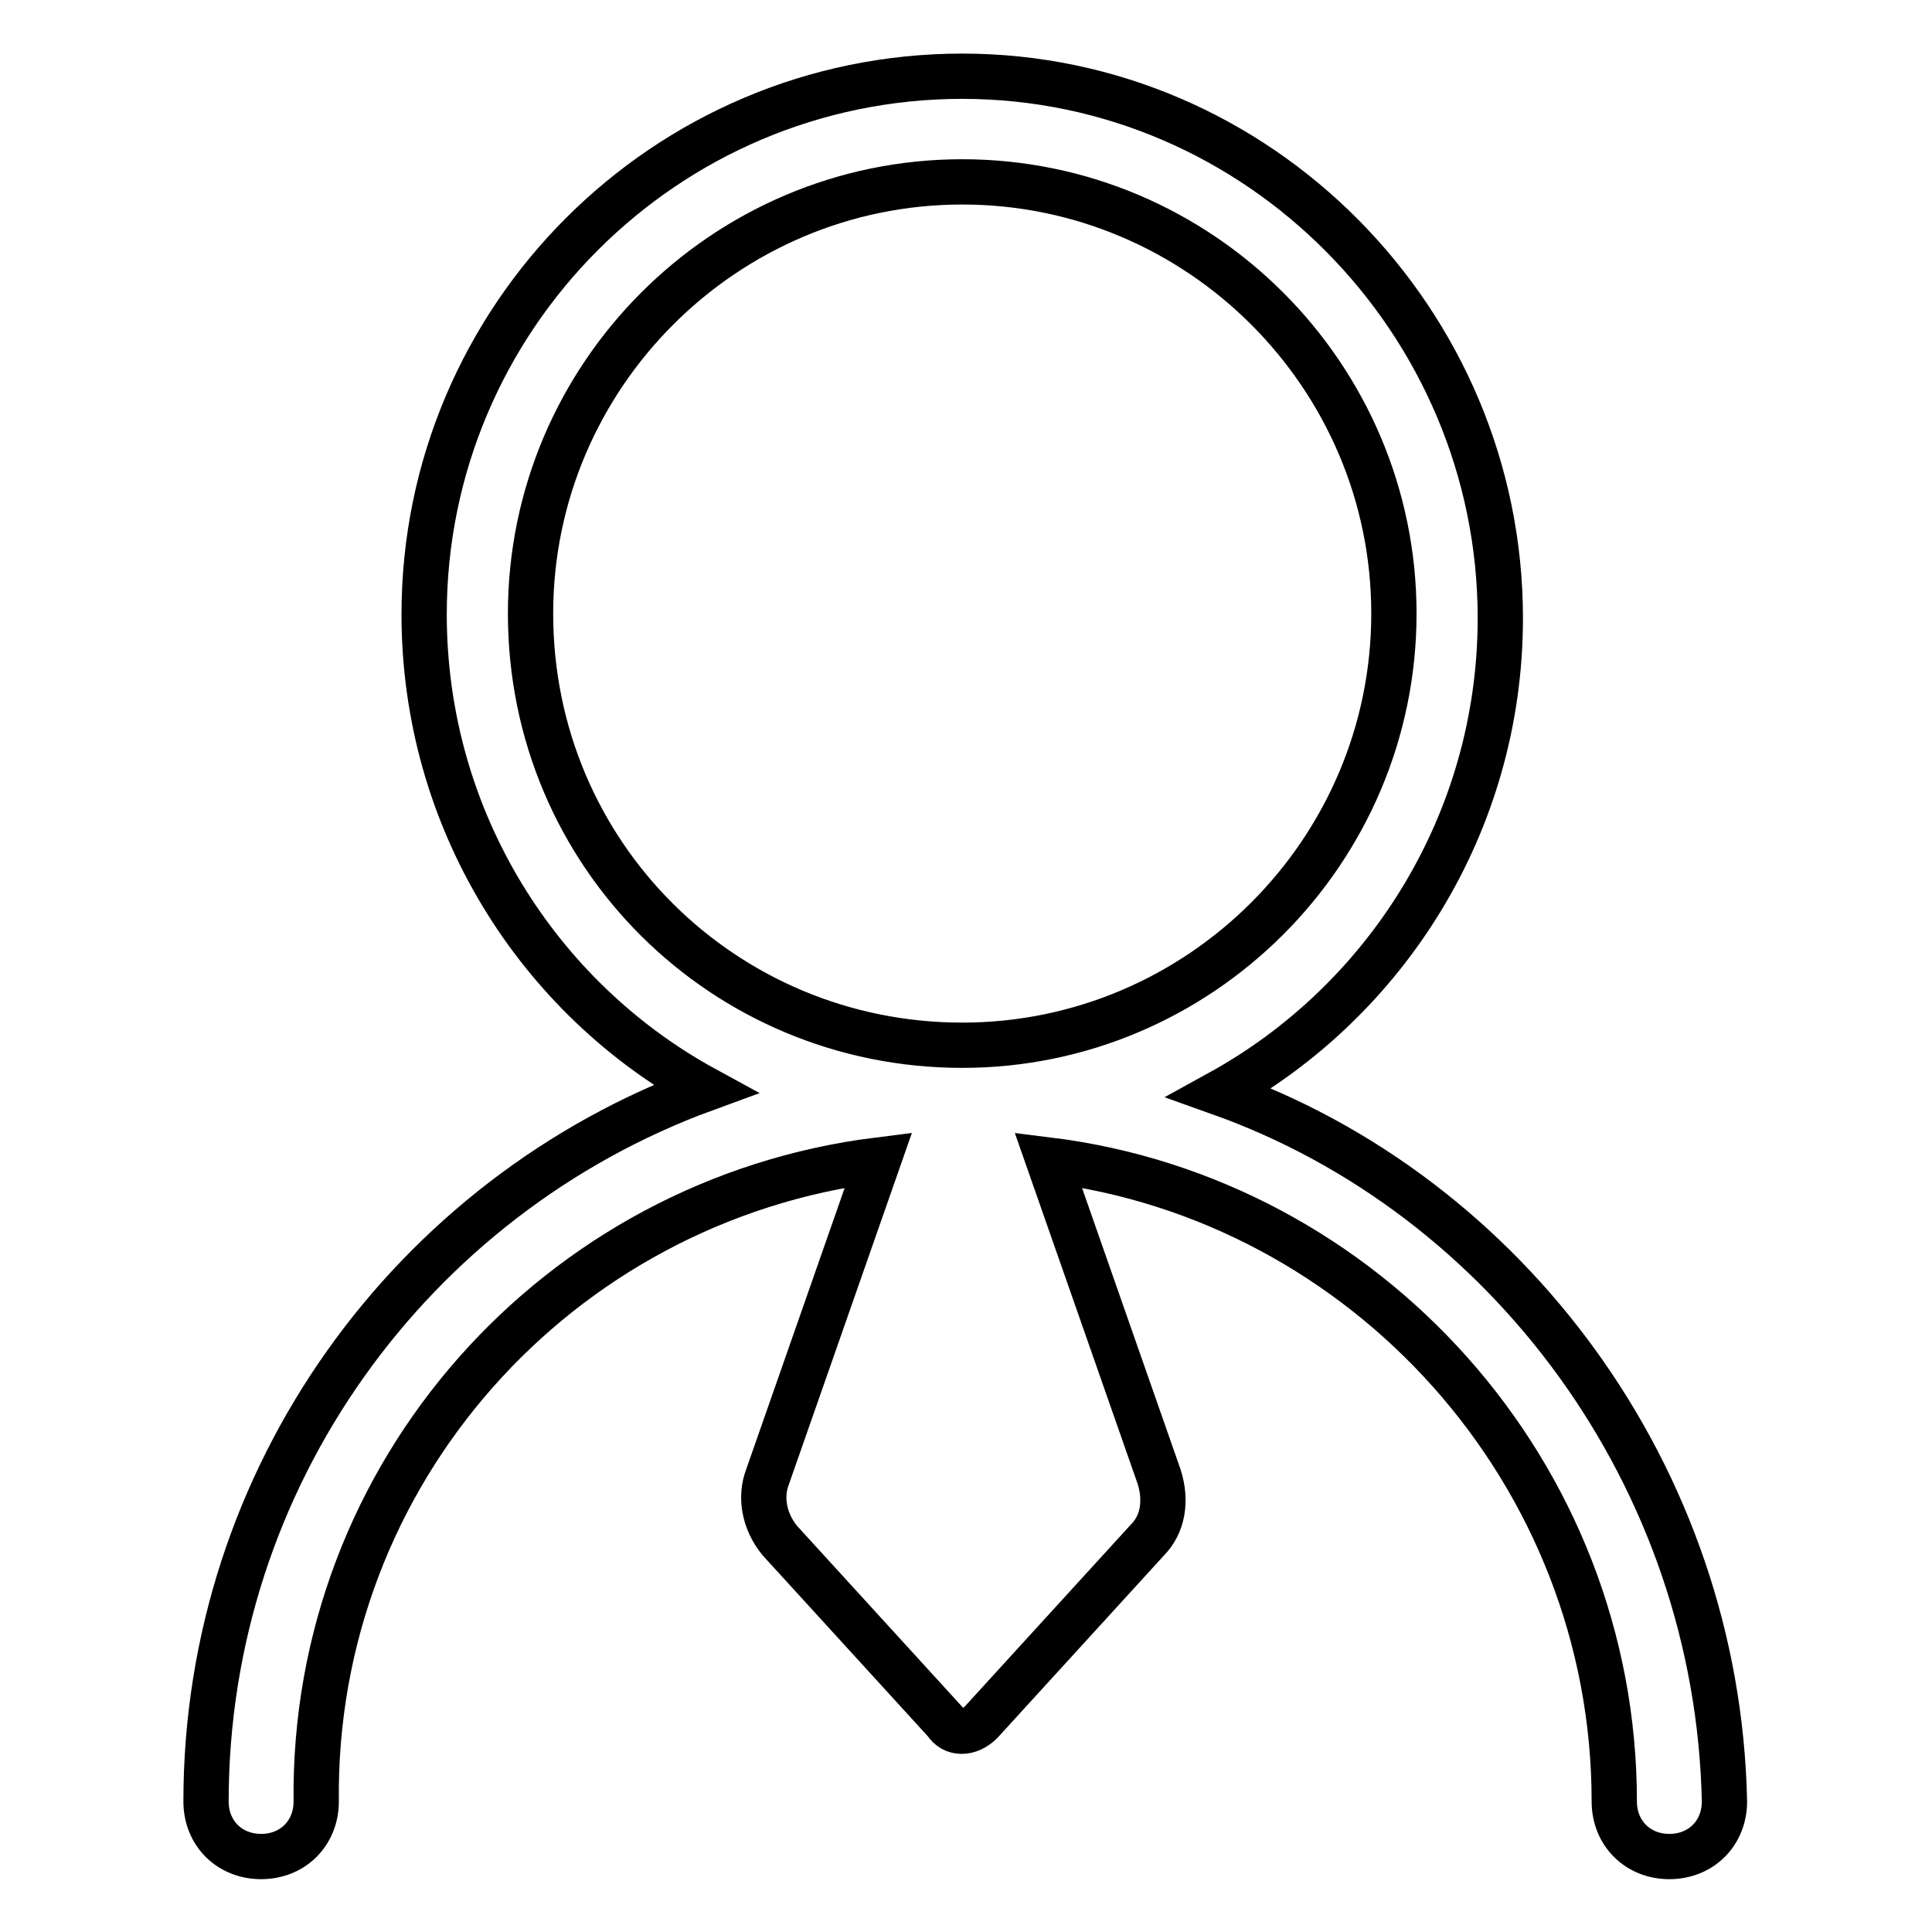
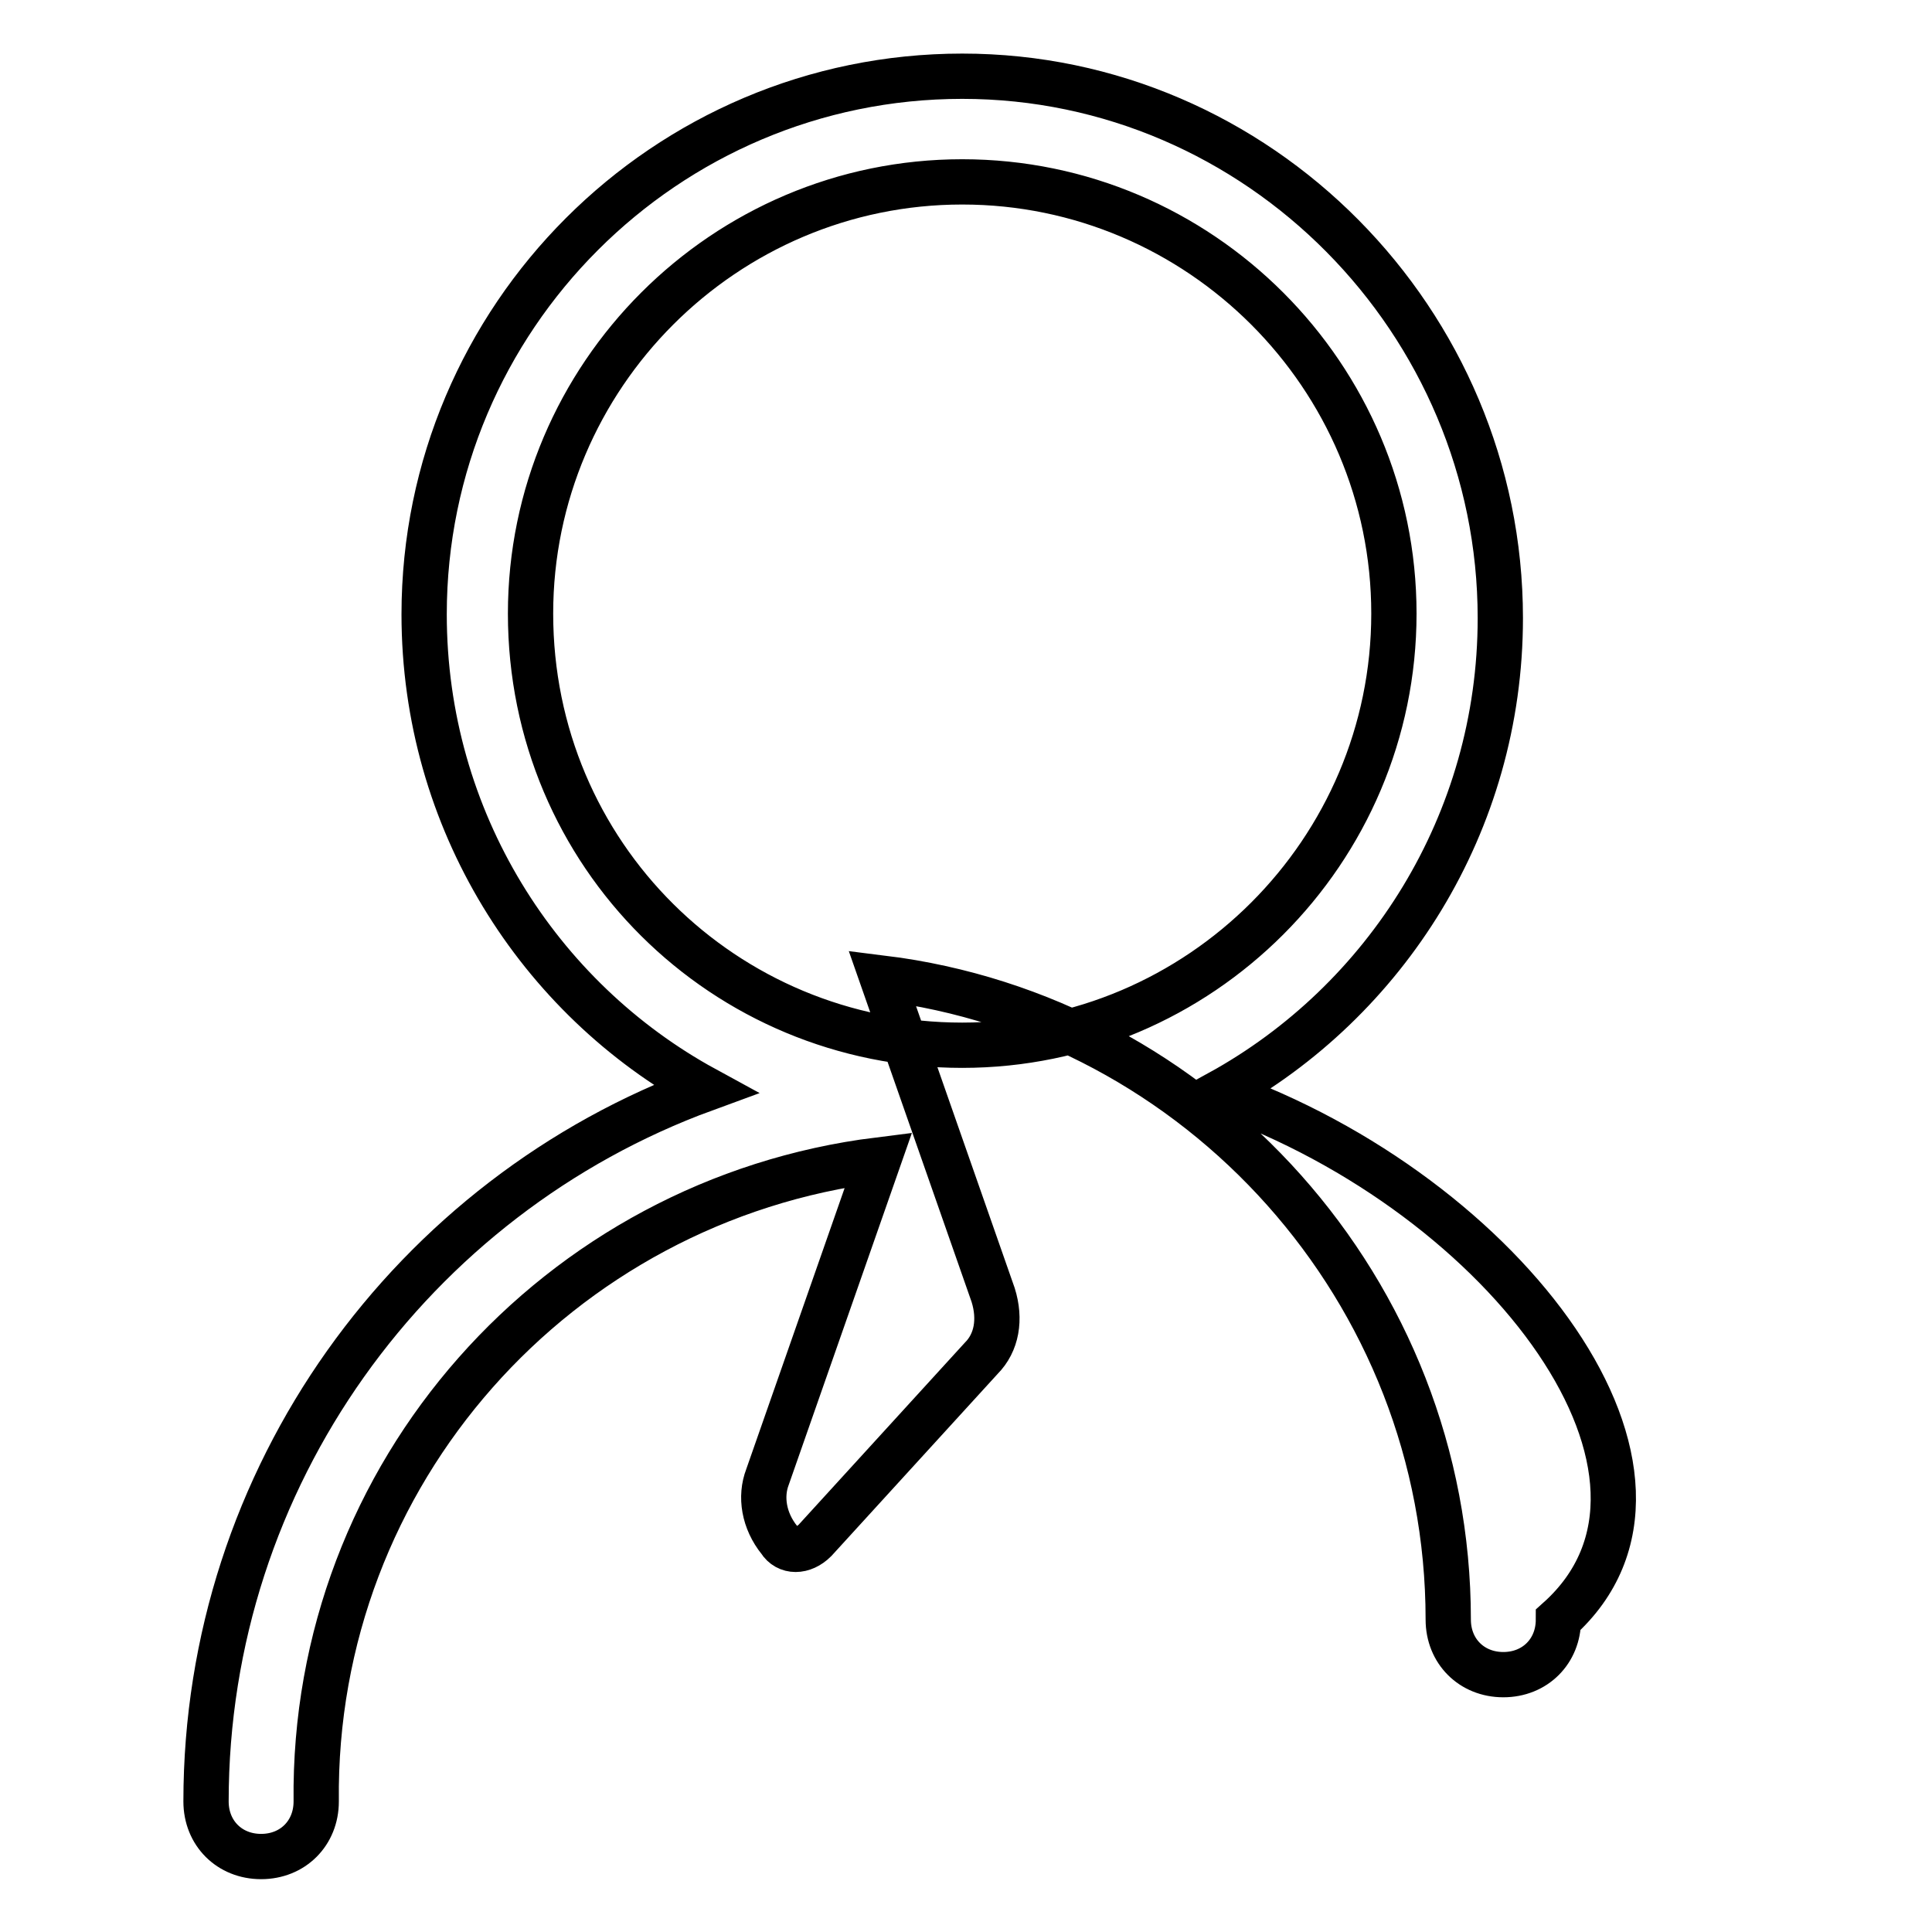
<svg xmlns="http://www.w3.org/2000/svg" version="1.1" x="0px" y="0px" viewBox="0 0 256 256" enable-background="new 0 0 256 256" xml:space="preserve">
  <g>
-     <path stroke-width="6" fill-opacity="0" stroke="#000000" d="M161.6,144.8L161.6,144.8c22-12.1,37.2-35.7,37.2-62.9c0-39.3-32-71.8-71.3-71.8c-39.3,0-71.3,32-71.3,71.3 c0,27.3,15.2,50.9,37.2,62.9l0,0c-38.8,14.2-66.1,51.4-66.1,94.4c0,4.2,3.1,7.3,7.3,7.3c4.2,0,7.3-3.1,7.3-7.3 c-0.5-43.5,32-79.7,74.5-85l-14.7,42c-1,2.6-0.5,5.8,1.6,8.4l22,24.1c1,1.6,3.1,1.6,4.7,0l22-24.1c2.1-2.1,2.6-5.2,1.6-8.4 l-14.7-42c42,5.2,75,41.4,75,85c0,4.2,3.1,7.3,7.3,7.3c4.2,0,7.3-3.1,7.3-7.3C227.6,195.7,199.8,158.4,161.6,144.8L161.6,144.8z  M70.3,81.3c0-31.5,25.7-57.2,57.2-57.2c31.5,0,57.2,25.7,57.2,57.2c0,31.5-25.7,57.2-57.2,57.2C96,138.5,70.3,113.3,70.3,81.3z" />
+     <path stroke-width="6" fill-opacity="0" stroke="#000000" d="M161.6,144.8L161.6,144.8c22-12.1,37.2-35.7,37.2-62.9c0-39.3-32-71.8-71.3-71.8c-39.3,0-71.3,32-71.3,71.3 c0,27.3,15.2,50.9,37.2,62.9l0,0c-38.8,14.2-66.1,51.4-66.1,94.4c0,4.2,3.1,7.3,7.3,7.3c4.2,0,7.3-3.1,7.3-7.3 c-0.5-43.5,32-79.7,74.5-85l-14.7,42c-1,2.6-0.5,5.8,1.6,8.4c1,1.6,3.1,1.6,4.7,0l22-24.1c2.1-2.1,2.6-5.2,1.6-8.4 l-14.7-42c42,5.2,75,41.4,75,85c0,4.2,3.1,7.3,7.3,7.3c4.2,0,7.3-3.1,7.3-7.3C227.6,195.7,199.8,158.4,161.6,144.8L161.6,144.8z  M70.3,81.3c0-31.5,25.7-57.2,57.2-57.2c31.5,0,57.2,25.7,57.2,57.2c0,31.5-25.7,57.2-57.2,57.2C96,138.5,70.3,113.3,70.3,81.3z" />
  </g>
</svg>